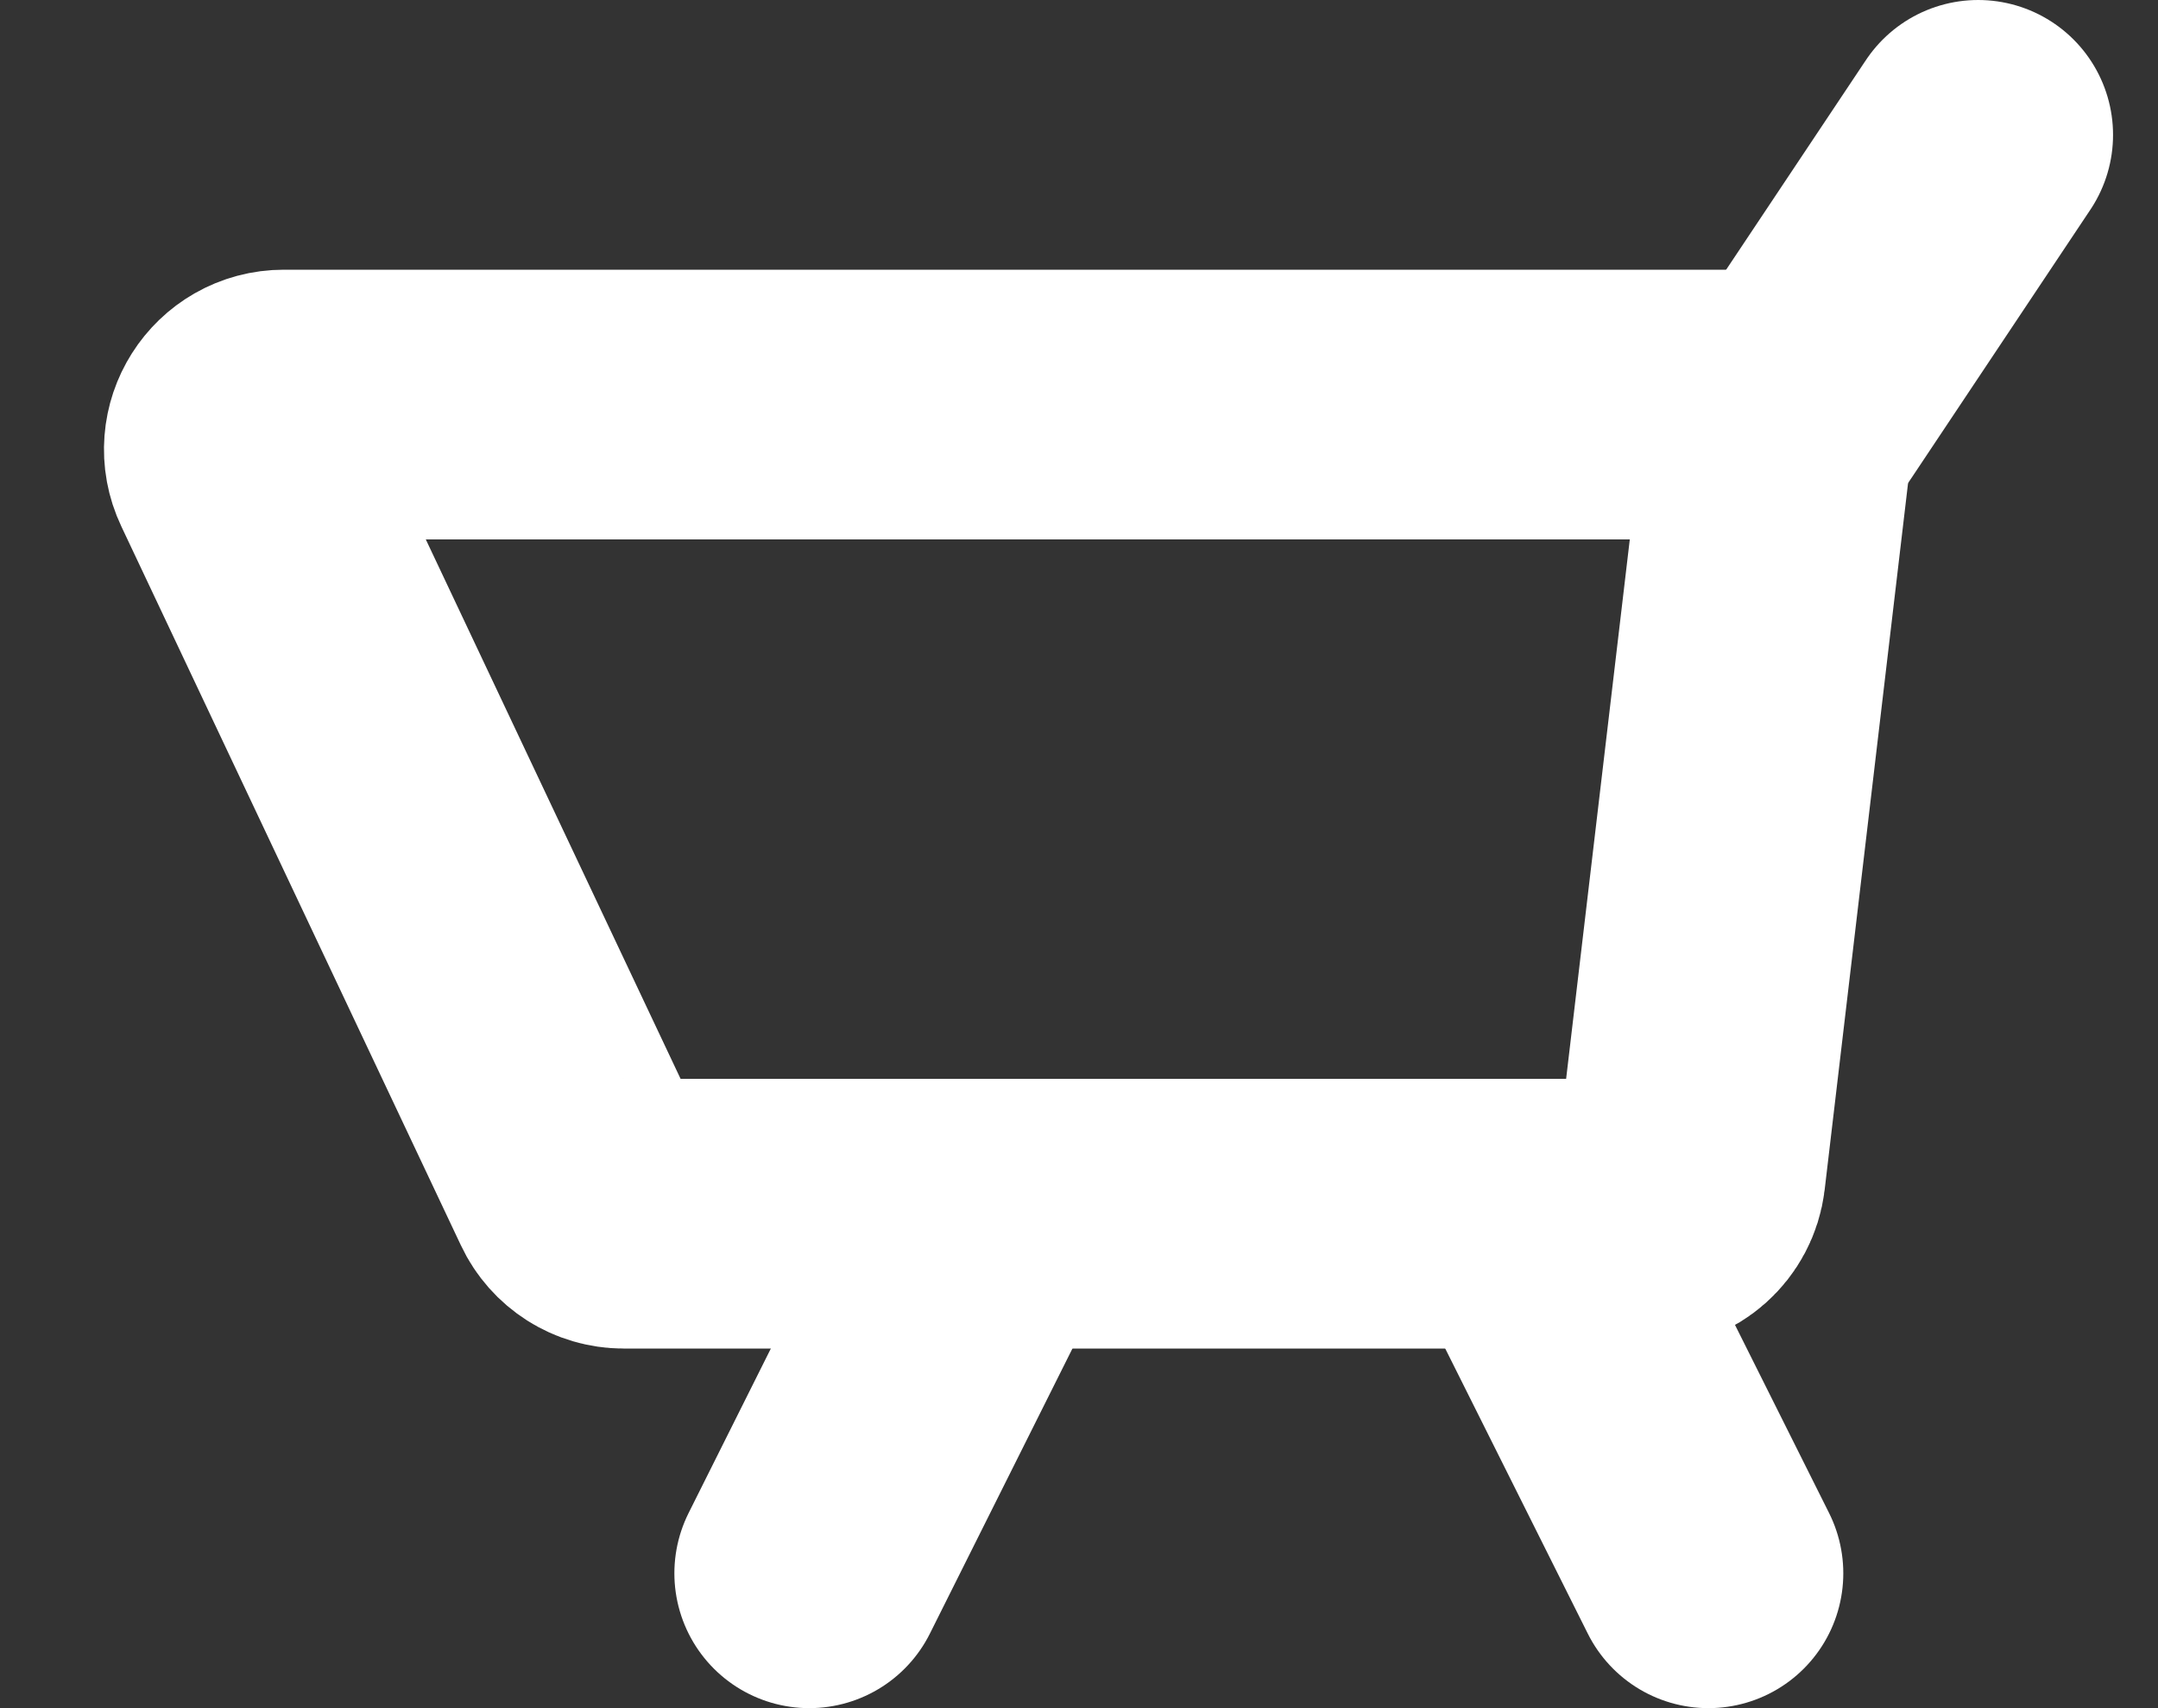
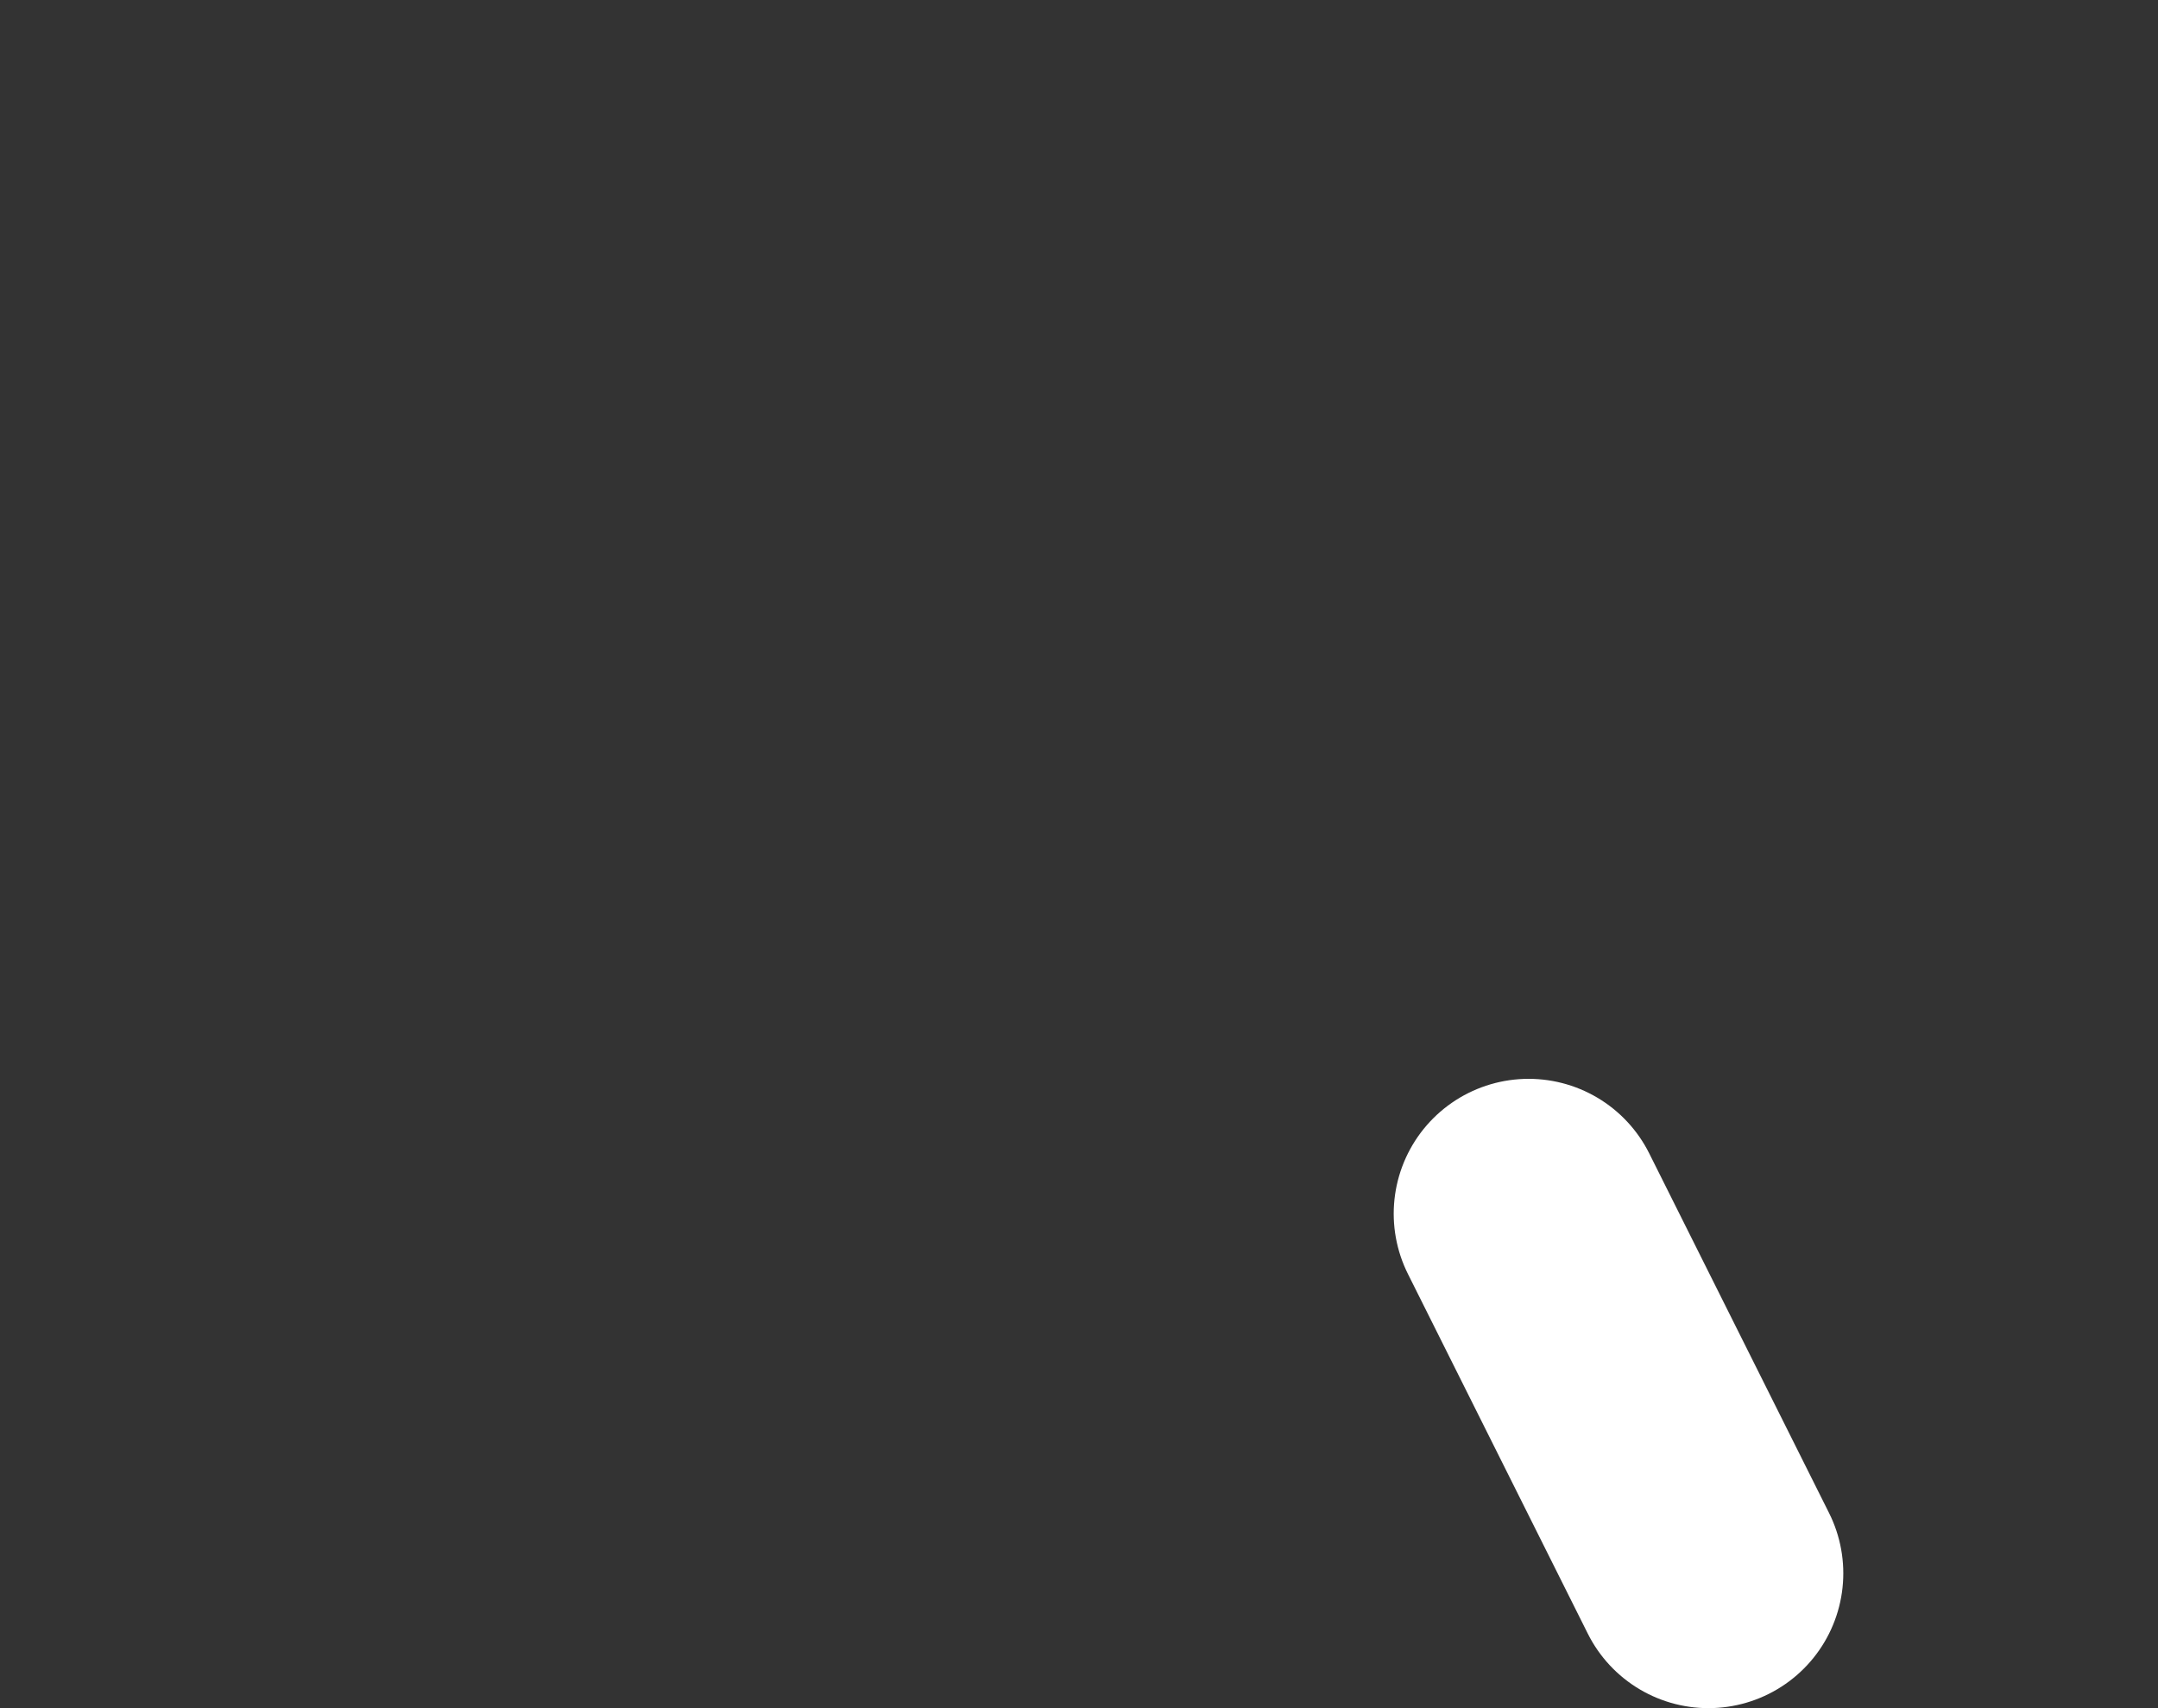
<svg xmlns="http://www.w3.org/2000/svg" width="24" height="19" viewBox="0 0 24 19" fill="none">
  <rect x="0" y="0" width="24" height="19" fill="#333333" stroke="none" />
-   <path d="M2.025 2.213C1.868 1.882 2.11 1.5 2.477 1.5H19.133L18.123 10.059C18.093 10.31 17.88 10.5 17.626 10.5H6.255C6.061 10.5 5.885 10.388 5.803 10.213L2.025 2.213Z" transform="translate(0.68 3)" stroke="white" stroke-width="3" stroke-linecap="round" stroke-linejoin="round" />
-   <path d="M2 0L0 3" transform="translate(20 1.5)" stroke="white" stroke-width="3" stroke-linecap="round" stroke-linejoin="round" />
-   <path d="M2 0L0 4" transform="translate(9 13.5)" stroke="white" stroke-width="3" stroke-linecap="round" stroke-linejoin="round" />
  <path d="M0 0L2 4" transform="translate(17 13.5)" stroke="white" stroke-width="3" stroke-linecap="round" stroke-linejoin="round" />
</svg>